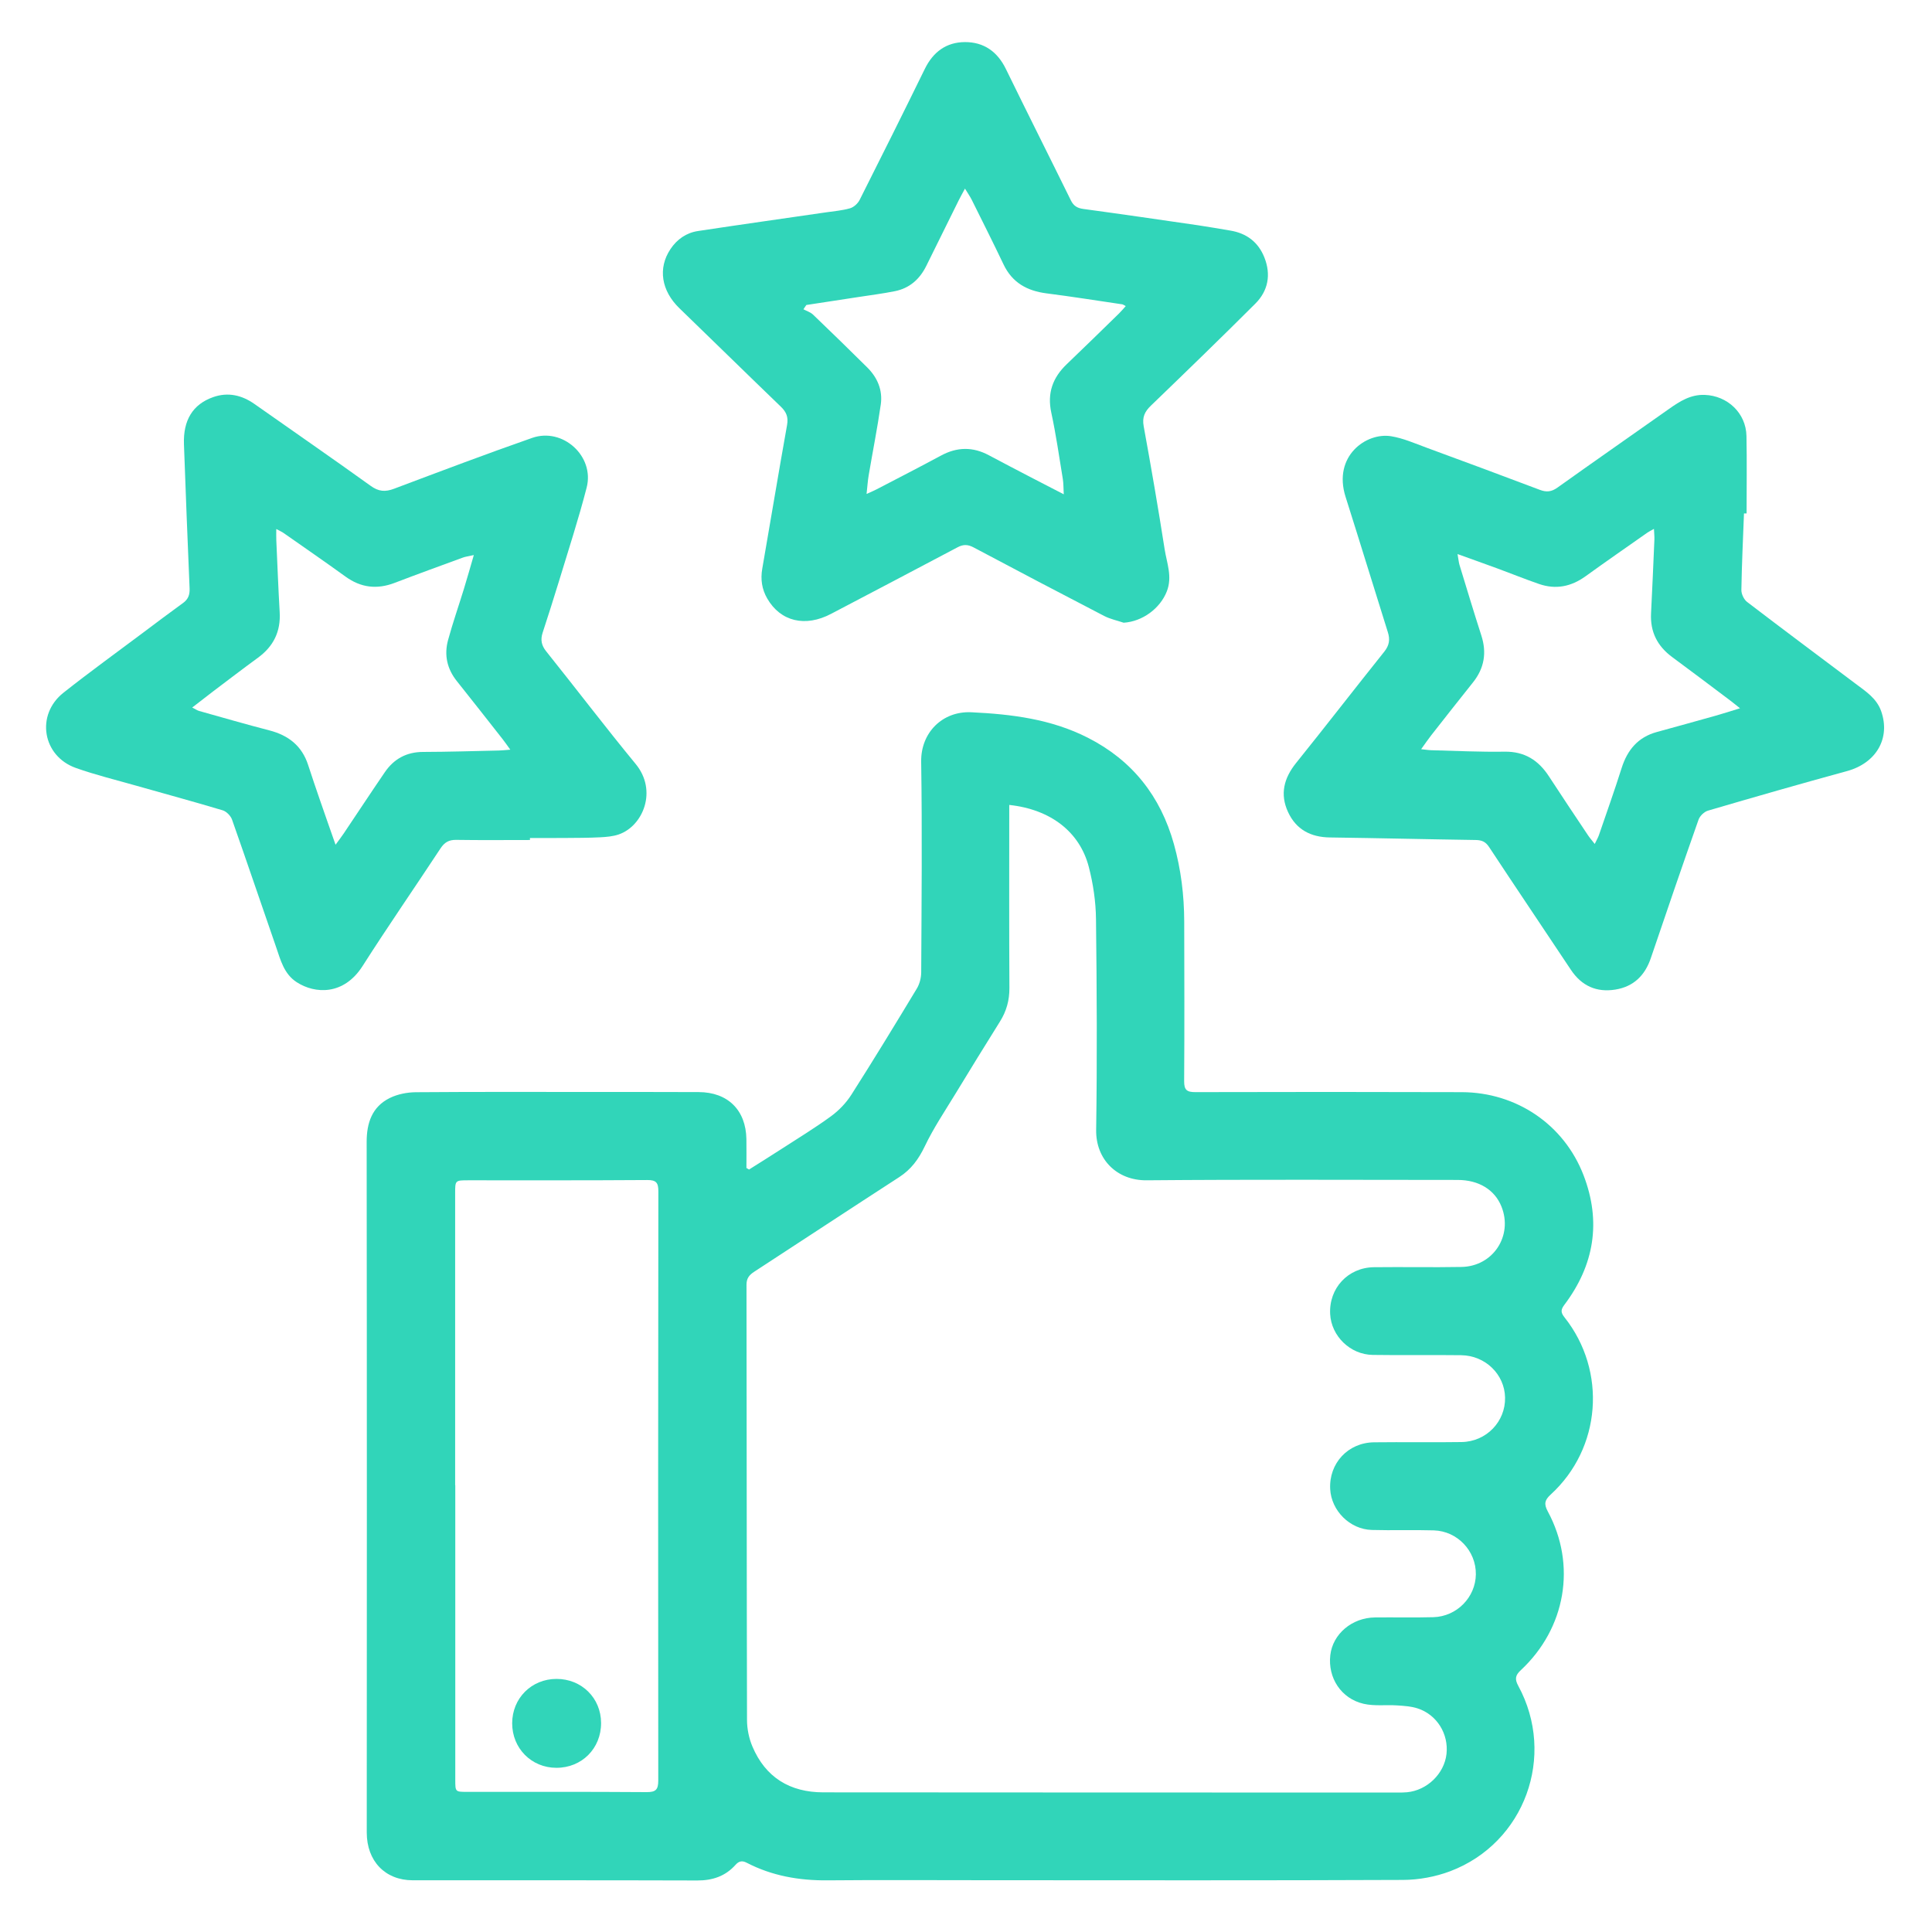
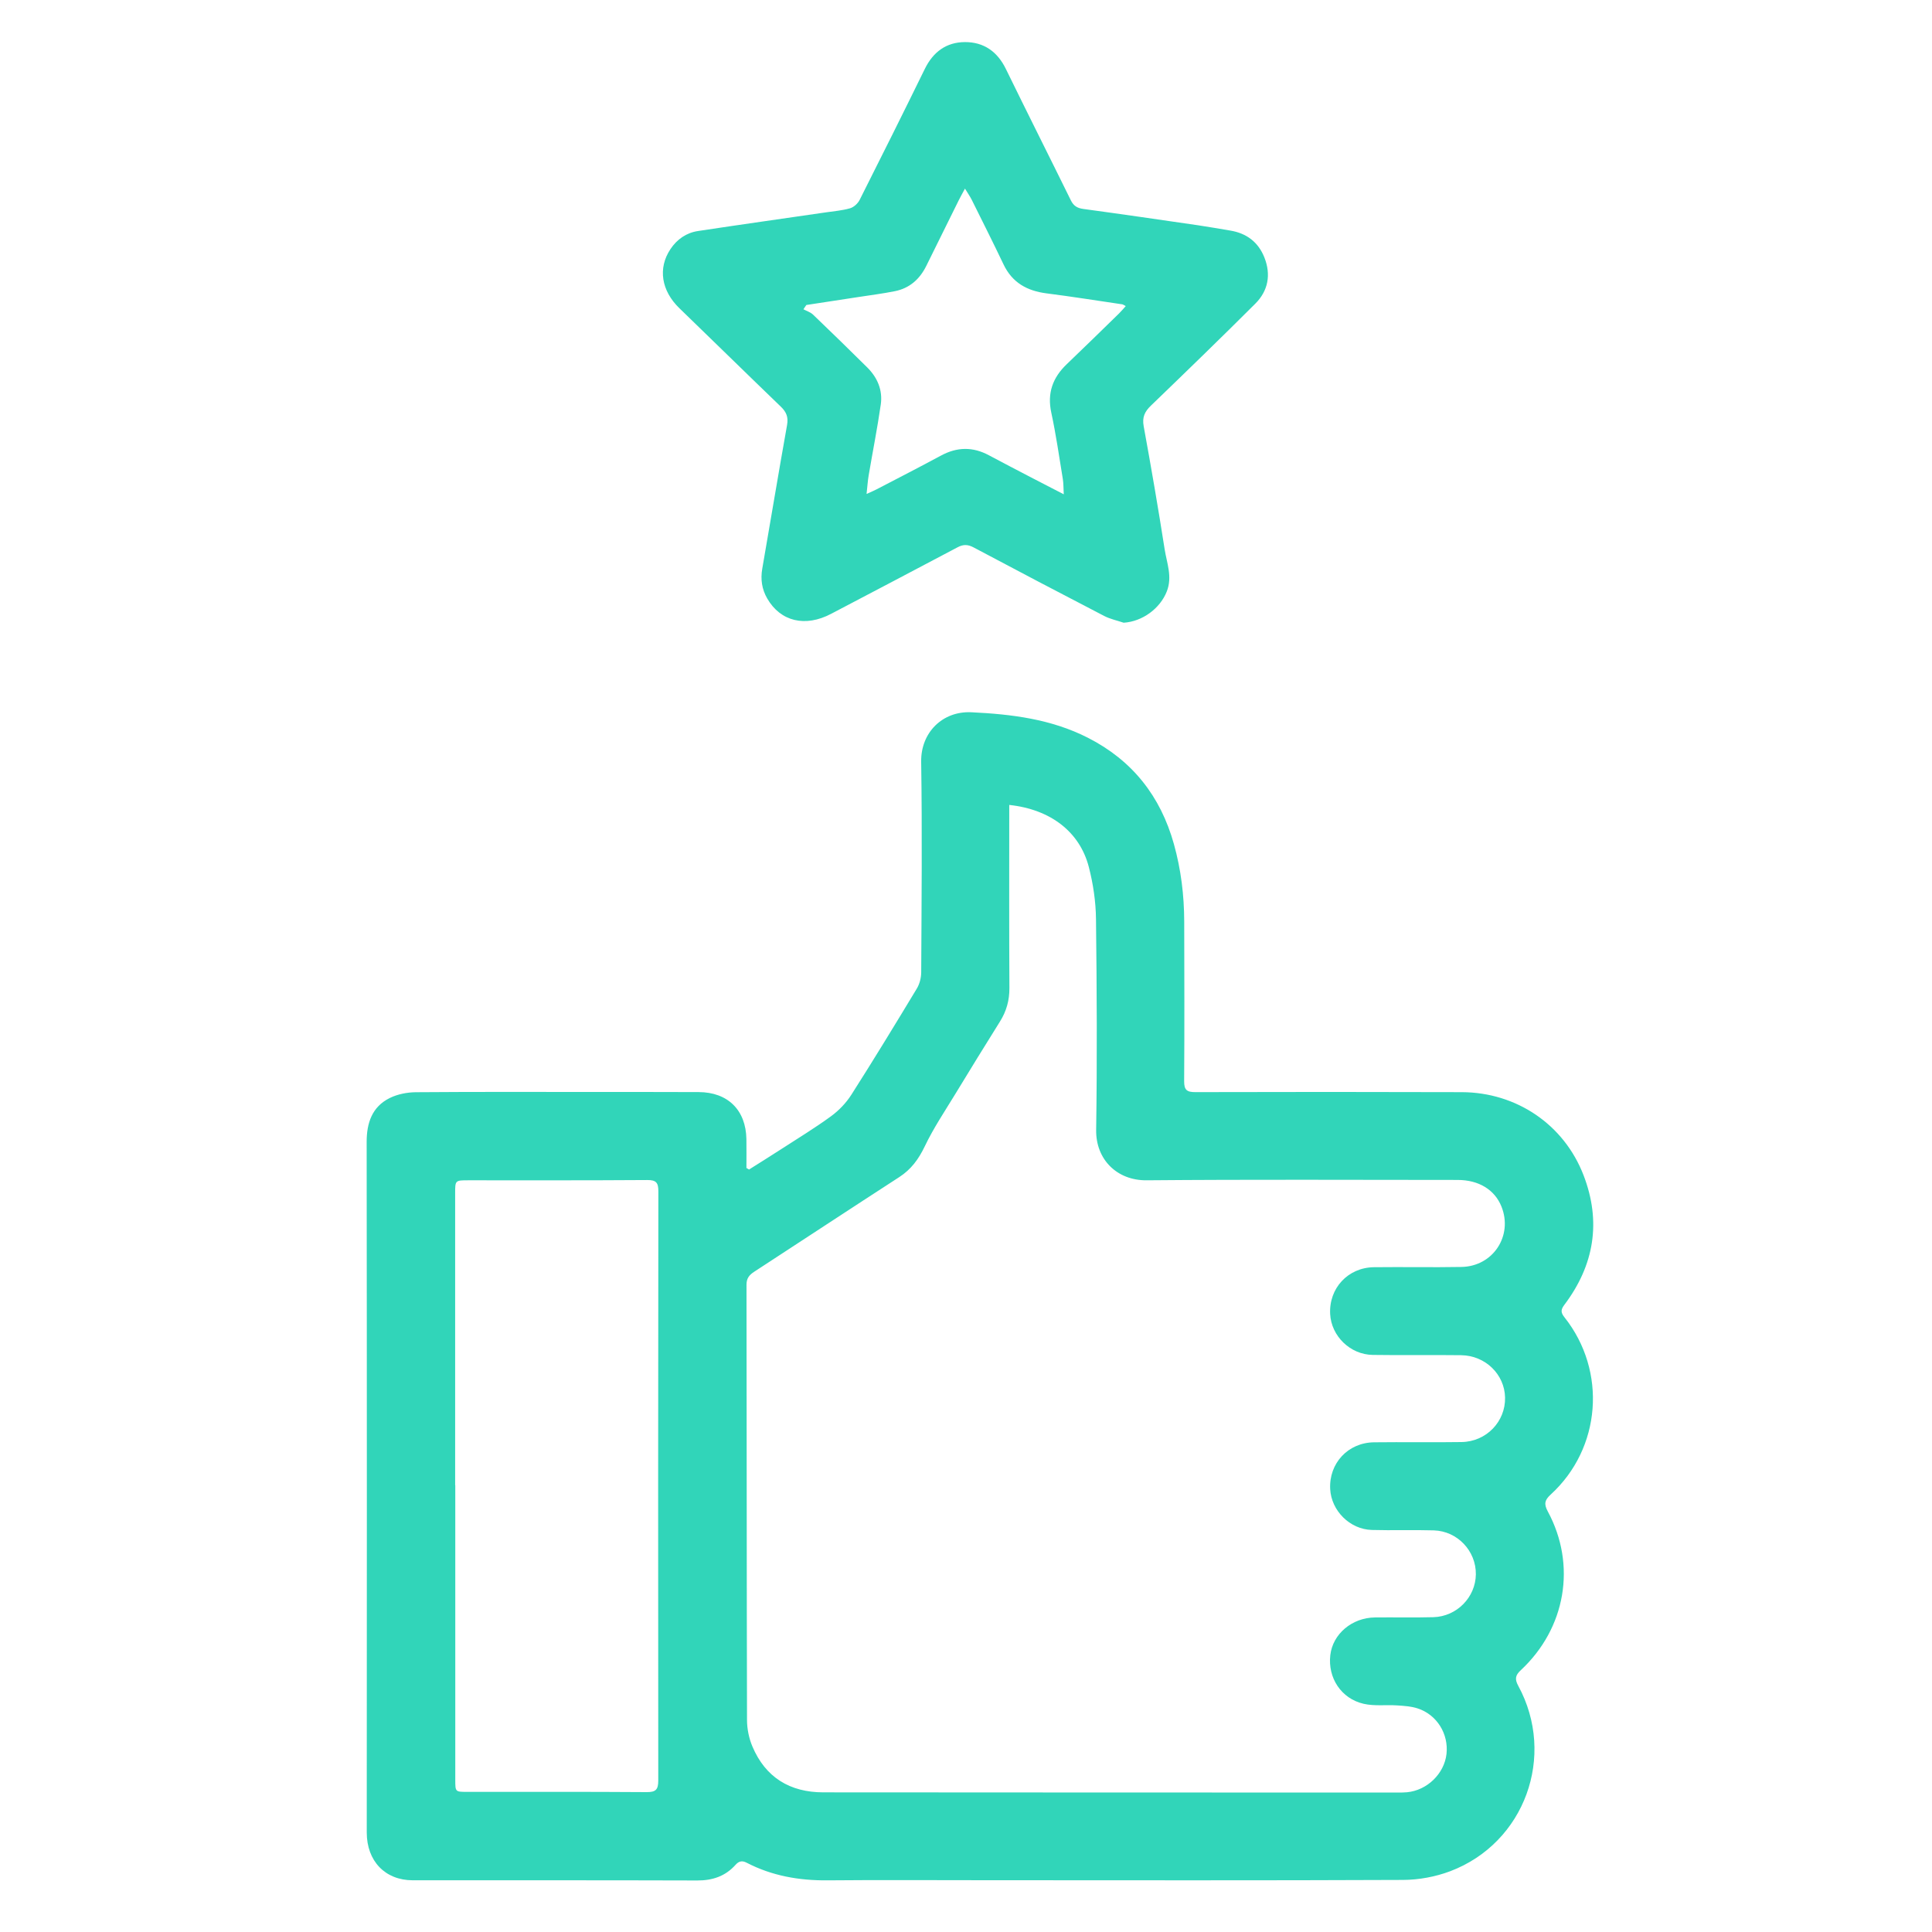
<svg xmlns="http://www.w3.org/2000/svg" version="1.1" id="Layer_1" x="0px" y="0px" viewBox="0 0 600 600" style="enable-background:new 0 0 600 600;" xml:space="preserve">
  <style type="text/css">
	.st0{fill:#31D5B9;}
</style>
  <g>
    <g>
      <path class="st0" d="M491.78,364.96c-6.07-15.73-20.83-25.72-37.8-25.78c-27.57-0.09-55.14-0.08-82.71-0.01    c-2.67,0.01-3.54-0.64-3.52-3.42c0.11-16.52,0.06-33.05,0.02-49.57c-0.02-8.15-1-16.16-3.2-24.04    c-4.16-14.9-12.93-26.01-26.73-33.03c-11.35-5.78-23.61-7.31-36.16-7.91c-9.04-0.43-15.74,6.38-15.6,15.35    c0.33,21.8,0.12,43.62,0.01,65.43c-0.01,1.69-0.49,3.59-1.36,5.03c-6.67,11.06-13.39,22.08-20.33,32.97    c-1.62,2.54-3.86,4.88-6.29,6.66c-5.01,3.66-10.34,6.9-15.56,10.28c-3.29,2.13-6.62,4.2-9.93,6.29c-0.27-0.16-0.54-0.32-0.81-0.48    c0-2.99,0.04-5.99-0.01-8.98c-0.15-9.01-5.78-14.56-14.81-14.59c-9.82-0.04-19.64-0.03-29.46-0.03    c-19.45-0.01-38.9-0.08-58.35,0.07c-2.73,0.02-5.71,0.6-8.14,1.8c-5.52,2.73-7.18,7.79-7.17,13.69    c0.05,38.05,0.05,76.1,0.06,114.15c0,33.42-0.03,66.85-0.03,100.27c0,8.89,5.73,14.82,14.26,14.83    c29.46,0.01,58.91-0.03,88.37,0.06c4.74,0.02,8.73-1.32,11.88-4.84c1.06-1.19,2.07-1.4,3.46-0.68c7.88,4.09,16.3,5.56,25.14,5.48    c16.24-0.15,32.48-0.04,48.72-0.04c43.34,0.01,86.67,0.1,130.01-0.09c4.89-0.02,10.05-0.97,14.63-2.7    c23.16-8.77,32.98-35.82,21.13-57.6c-1.13-2.08-0.89-3.27,0.77-4.81c13.99-13,17.4-32.69,8.41-49.33    c-1.26-2.34-0.95-3.54,0.89-5.23c15.7-14.34,17.56-38.34,4.29-55.06c-1.16-1.46-1.19-2.33-0.05-3.85    C495.11,392.93,497.35,379.41,491.78,364.96z M204.43,552.93c0,2.87-0.76,3.65-3.63,3.63c-18.59-0.13-37.18-0.07-55.78-0.08    c-3.62,0-3.63-0.01-3.63-3.79c0-30.49,0-60.97,0-91.46c-0.01,0-0.03,0-0.04,0c0-30.2,0-60.4,0-90.61c0-4.07,0-4.07,4.19-4.07    c18.5,0,37,0.05,55.49-0.08c2.8-0.02,3.43,0.87,3.43,3.53C204.38,430.99,204.37,491.96,204.43,552.93z M453.91,447.84    c-9.06,0.14-18.13-0.03-27.19,0.08c-8.1,0.1-14.03,6.53-13.62,14.52c0.35,6.71,6.09,12.5,12.9,12.7    c6.42,0.18,12.84-0.06,19.26,0.13c7.37,0.21,13.17,6.4,13.08,13.66c-0.09,7.11-5.9,13.09-13.19,13.3    c-6.04,0.17-12.09,0.01-18.13,0.08c-7.16,0.08-13.11,5.13-13.88,11.69c-0.82,7.03,3.34,13.52,10.35,15.13    c3.34,0.77,6.95,0.27,10.42,0.5c2.14,0.14,4.36,0.28,6.37,0.94c5.98,1.95,9.64,7.94,8.94,14.15c-0.69,6.12-6.01,11.29-12.26,11.88    c-0.94,0.09-1.89,0.09-2.83,0.09c-59.49-0.01-118.98-0.01-178.47-0.06c-10.35-0.01-17.95-4.64-22.01-14.28    c-1.07-2.54-1.66-5.48-1.66-8.24c-0.11-45.04-0.08-90.09-0.16-135.13c0-2.03,0.89-3.05,2.41-4.04    c15.01-9.78,29.97-19.63,45.01-29.37c3.71-2.4,6.04-5.58,7.95-9.58c2.71-5.67,6.26-10.95,9.54-16.34    c4.55-7.49,9.15-14.96,13.8-22.39c2.02-3.22,2.96-6.59,2.94-10.43c-0.1-17.75-0.05-35.51-0.05-53.26c0-1.12,0-2.23,0-3.59    c12.96,1.39,21.92,8.46,24.71,19.27c1.36,5.25,2.17,10.78,2.23,16.2c0.26,21.81,0.37,43.63,0.05,65.44    c-0.14,9.24,6.52,15.74,15.65,15.66c32.2-0.28,64.4-0.12,96.6-0.11c6.59,0,11.53,3.05,13.62,8.26    c3.63,9.05-2.58,18.58-12.41,18.76c-9.06,0.17-18.13-0.03-27.19,0.08c-8.08,0.1-14.02,6.55-13.6,14.55    c0.36,6.82,6.2,12.58,13.21,12.69c9.16,0.14,18.32-0.03,27.48,0.09c7.52,0.1,13.48,5.95,13.63,13.14    C467.57,441.47,461.62,447.72,453.91,447.84z" />
-       <path class="st0" d="M141.65,260.83c7.64,0.12,15.29,0.04,22.93,0.04c0-0.21,0-0.42,0-0.62c3.59,0,7.17,0.02,10.76-0.01    c3.68-0.03,7.36-0.02,11.04-0.21c1.95-0.1,3.99-0.27,5.81-0.9c7.55-2.64,12.04-13.59,5.24-21.85    c-9.47-11.5-18.49-23.38-27.81-35.01c-1.48-1.84-1.8-3.59-1.11-5.74c1.71-5.29,3.43-10.57,5.04-15.89    c2.95-9.73,6.12-19.41,8.65-29.25c2.49-9.71-7.43-18.72-16.92-15.4c-14.39,5.03-28.65,10.43-42.92,15.8    c-2.73,1.03-4.78,0.88-7.24-0.9c-11.94-8.59-24.05-16.94-36.07-25.41c-3.96-2.79-8.26-3.77-12.85-2.15    c-6.35,2.24-9.34,7.18-9.07,14.65c0.54,14.9,1.11,29.81,1.75,44.71c0.09,1.99-0.41,3.41-2.05,4.59    c-4.13,2.98-8.19,6.05-12.27,9.11c-8.3,6.22-16.71,12.3-24.85,18.74c-8.67,6.85-6.55,19.68,3.86,23.37    c6.11,2.17,12.45,3.71,18.69,5.49c8.97,2.55,17.97,4.98,26.89,7.66c1.17,0.35,2.49,1.7,2.91,2.88    c4.64,13.14,9.09,26.35,13.66,39.51c1.41,4.07,2.44,8.41,6.43,10.99c5.65,3.66,14.6,4.17,20.46-5.03    c7.85-12.31,16.17-24.33,24.2-36.53C138.04,261.61,139.39,260.8,141.65,260.83z M119.5,239.83c-4.31,6.31-8.5,12.68-12.76,19.02    c-0.66,0.99-1.4,1.93-2.53,3.49c-1.72-4.92-3.25-9.22-4.73-13.53c-1.29-3.74-2.57-7.48-3.79-11.25    c-1.93-5.95-6.13-9.21-12.06-10.74c-7.29-1.88-14.52-3.99-21.77-6.02c-0.61-0.17-1.15-0.56-2.17-1.07    c2.32-1.79,4.36-3.39,6.42-4.96c4.66-3.52,9.31-7.08,14.03-10.53c4.81-3.52,7.07-8.13,6.72-14.11    c-0.43-7.44-0.71-14.89-1.05-22.33c-0.04-1-0.01-2.01-0.01-3.51c1.09,0.59,1.75,0.87,2.32,1.27c6.41,4.49,12.85,8.93,19.2,13.52    c4.77,3.45,9.76,4.03,15.23,1.94c7.03-2.69,14.11-5.26,21.18-7.85c0.83-0.31,1.74-0.41,3.42-0.79c-1.15,3.93-2.06,7.22-3.07,10.48    c-1.63,5.31-3.47,10.56-4.93,15.92c-1.26,4.62-0.32,8.94,2.74,12.76c4.77,5.97,9.47,11.99,14.19,17.99    c0.68,0.86,1.3,1.77,2.4,3.29c-1.74,0.13-2.64,0.25-3.55,0.26c-7.83,0.17-15.66,0.42-23.49,0.44    C126.27,233.52,122.34,235.67,119.5,239.83z" />
-       <path class="st0" d="M584.22,220.88c-1.4-4.01-4.81-6.18-7.96-8.55c-11.23-8.45-22.51-16.84-33.67-25.38    c-1-0.76-1.81-2.47-1.79-3.73c0.13-7.93,0.51-15.85,0.81-23.77c0.27,0,0.54,0,0.81,0c0-8.02,0.12-16.04-0.04-24.05    c-0.14-7.1-5.87-12.5-12.95-12.76c-4.38-0.16-7.73,1.97-11.08,4.34c-11.55,8.16-23.16,16.23-34.67,24.45    c-1.84,1.32-3.41,1.48-5.46,0.7c-11.71-4.43-23.45-8.79-35.2-13.1c-3.62-1.33-7.23-2.94-10.99-3.55    c-7.73-1.27-18.16,6.17-14.15,18.82c4.44,14.01,8.74,28.06,13.14,42.07c0.71,2.25,0.44,4.06-1.11,6    c-9.19,11.49-18.19,23.14-27.41,34.6c-3.79,4.72-5.05,9.71-2.48,15.23c2.51,5.41,7.01,7.8,12.97,7.88    c15.1,0.2,30.2,0.57,45.3,0.79c1.86,0.03,3.06,0.51,4.15,2.17c8.4,12.75,16.95,25.4,25.4,38.12c3.34,5.03,7.98,7.11,13.84,6.16    c5.63-0.91,9.17-4.37,11-9.77c4.87-14.36,9.78-28.7,14.82-43c0.41-1.16,1.76-2.46,2.94-2.8c14.37-4.21,28.76-8.35,43.2-12.29    C582.65,236.98,587.17,229.32,584.22,220.88z M532.79,222.27c-6.07,1.71-12.16,3.39-18.24,5.06c-5.83,1.59-9.14,5.54-10.93,11.17    c-2.22,7-4.68,13.93-7.07,20.88c-0.27,0.78-0.71,1.51-1.29,2.72c-0.86-1.11-1.57-1.91-2.16-2.8c-4.03-6.04-8.08-12.07-12.04-18.16    c-3.27-5.04-7.58-7.8-13.84-7.7c-7.55,0.12-15.1-0.26-22.65-0.45c-0.89-0.02-1.78-0.17-3.22-0.32c1.26-1.74,2.13-3.04,3.1-4.28    c4.31-5.49,8.62-10.99,12.98-16.44c3.53-4.41,4.35-9.22,2.61-14.61c-2.34-7.26-4.54-14.57-6.77-21.87    c-0.24-0.78-0.3-1.61-0.62-3.4c4.71,1.7,8.66,3.1,12.6,4.55c4.24,1.56,8.44,3.27,12.71,4.74c5.2,1.8,9.98,0.83,14.44-2.39    c6.35-4.58,12.78-9.04,19.19-13.54c0.51-0.36,1.09-0.63,2.06-1.18c0.06,1.35,0.18,2.33,0.14,3.31    c-0.33,7.64-0.65,15.28-1.04,22.91c-0.3,5.77,1.97,10.21,6.59,13.61c6,4.42,11.94,8.92,17.9,13.4c0.82,0.61,1.61,1.27,3.14,2.48    C537.46,220.86,535.14,221.61,532.79,222.27z" />
      <path class="st0" d="M242.49,126.29c1.72,1.65,2.38,3.24,1.94,5.71c-2.66,14.85-5.11,29.73-7.7,44.59    c-0.58,3.32-0.12,6.41,1.54,9.28c4.14,7.18,11.84,8.98,19.84,4.76c13.09-6.89,26.2-13.72,39.26-20.66c1.8-0.96,3.21-0.91,5,0.04    c13.48,7.16,26.99,14.26,40.54,21.28c1.87,0.97,4.02,1.41,6.05,2.1c5.86-0.37,11.34-4.44,13.41-9.74    c1.78-4.55-0.01-8.79-0.68-13.08c-1.99-12.76-4.19-25.49-6.51-38.2c-0.51-2.81,0.32-4.55,2.26-6.41    c10.87-10.48,21.72-20.98,32.4-31.65c4.02-4.01,4.94-9.05,2.81-14.39c-1.9-4.76-5.53-7.49-10.59-8.32    c-3.35-0.55-6.69-1.16-10.05-1.65c-11.85-1.72-23.7-3.45-35.57-5.06c-1.89-0.26-3.04-0.95-3.89-2.7    c-6.69-13.61-13.52-27.15-20.17-40.78c-2.63-5.39-6.85-8.36-12.7-8.34c-5.76,0.02-9.87,3.03-12.45,8.29    c-6.67,13.62-13.44,27.2-20.27,40.74c-0.56,1.1-1.8,2.24-2.96,2.58c-2.43,0.7-5,0.9-7.52,1.27c-13.25,1.93-26.51,3.79-39.75,5.8    c-3.59,0.55-6.47,2.55-8.51,5.6c-3.97,5.94-2.85,12.94,2.78,18.38C221.52,105.9,231.96,116.15,242.49,126.29z M250.41,94.72    c5.36-0.82,10.71-1.64,16.07-2.46c3.81-0.59,7.65-1.07,11.43-1.83c4.56-0.91,7.72-3.72,9.76-7.86    c3.33-6.76,6.67-13.51,10.02-20.26c0.53-1.06,1.11-2.1,1.99-3.74c0.93,1.53,1.6,2.47,2.11,3.5c3.31,6.66,6.66,13.31,9.86,20.03    c2.71,5.7,7.34,8.24,13.38,9.01c7.85,1,15.66,2.25,23.49,3.4c0.25,0.04,0.48,0.23,1.09,0.55c-0.76,0.84-1.38,1.6-2.08,2.28    c-5.4,5.27-10.79,10.55-16.25,15.77c-4.36,4.17-6.11,8.97-4.79,15.06c1.47,6.81,2.45,13.72,3.58,20.6    c0.22,1.33,0.17,2.71,0.29,4.74c-3.8-1.96-7.03-3.62-10.25-5.3c-4.34-2.26-8.69-4.52-13.01-6.83c-4.97-2.66-9.85-2.6-14.82,0.08    c-6.64,3.58-13.35,7.02-20.03,10.5c-0.8,0.42-1.64,0.76-3.13,1.44c0.26-2.33,0.36-4.06,0.65-5.76c1.24-7.34,2.7-14.64,3.76-22    c0.64-4.45-1.02-8.38-4.21-11.54c-5.56-5.51-11.17-10.98-16.82-16.39c-0.8-0.76-1.98-1.12-2.99-1.66    C249.82,95.6,250.11,95.16,250.41,94.72z" />
-       <path class="st0" d="M172.82,521.4c-7.76,0.01-13.76,6.01-13.76,13.78c0,7.78,5.98,13.81,13.71,13.83    c7.91,0.02,13.93-6.01,13.9-13.93C186.65,527.33,180.63,521.39,172.82,521.4z" />
    </g>
  </g>
</svg>